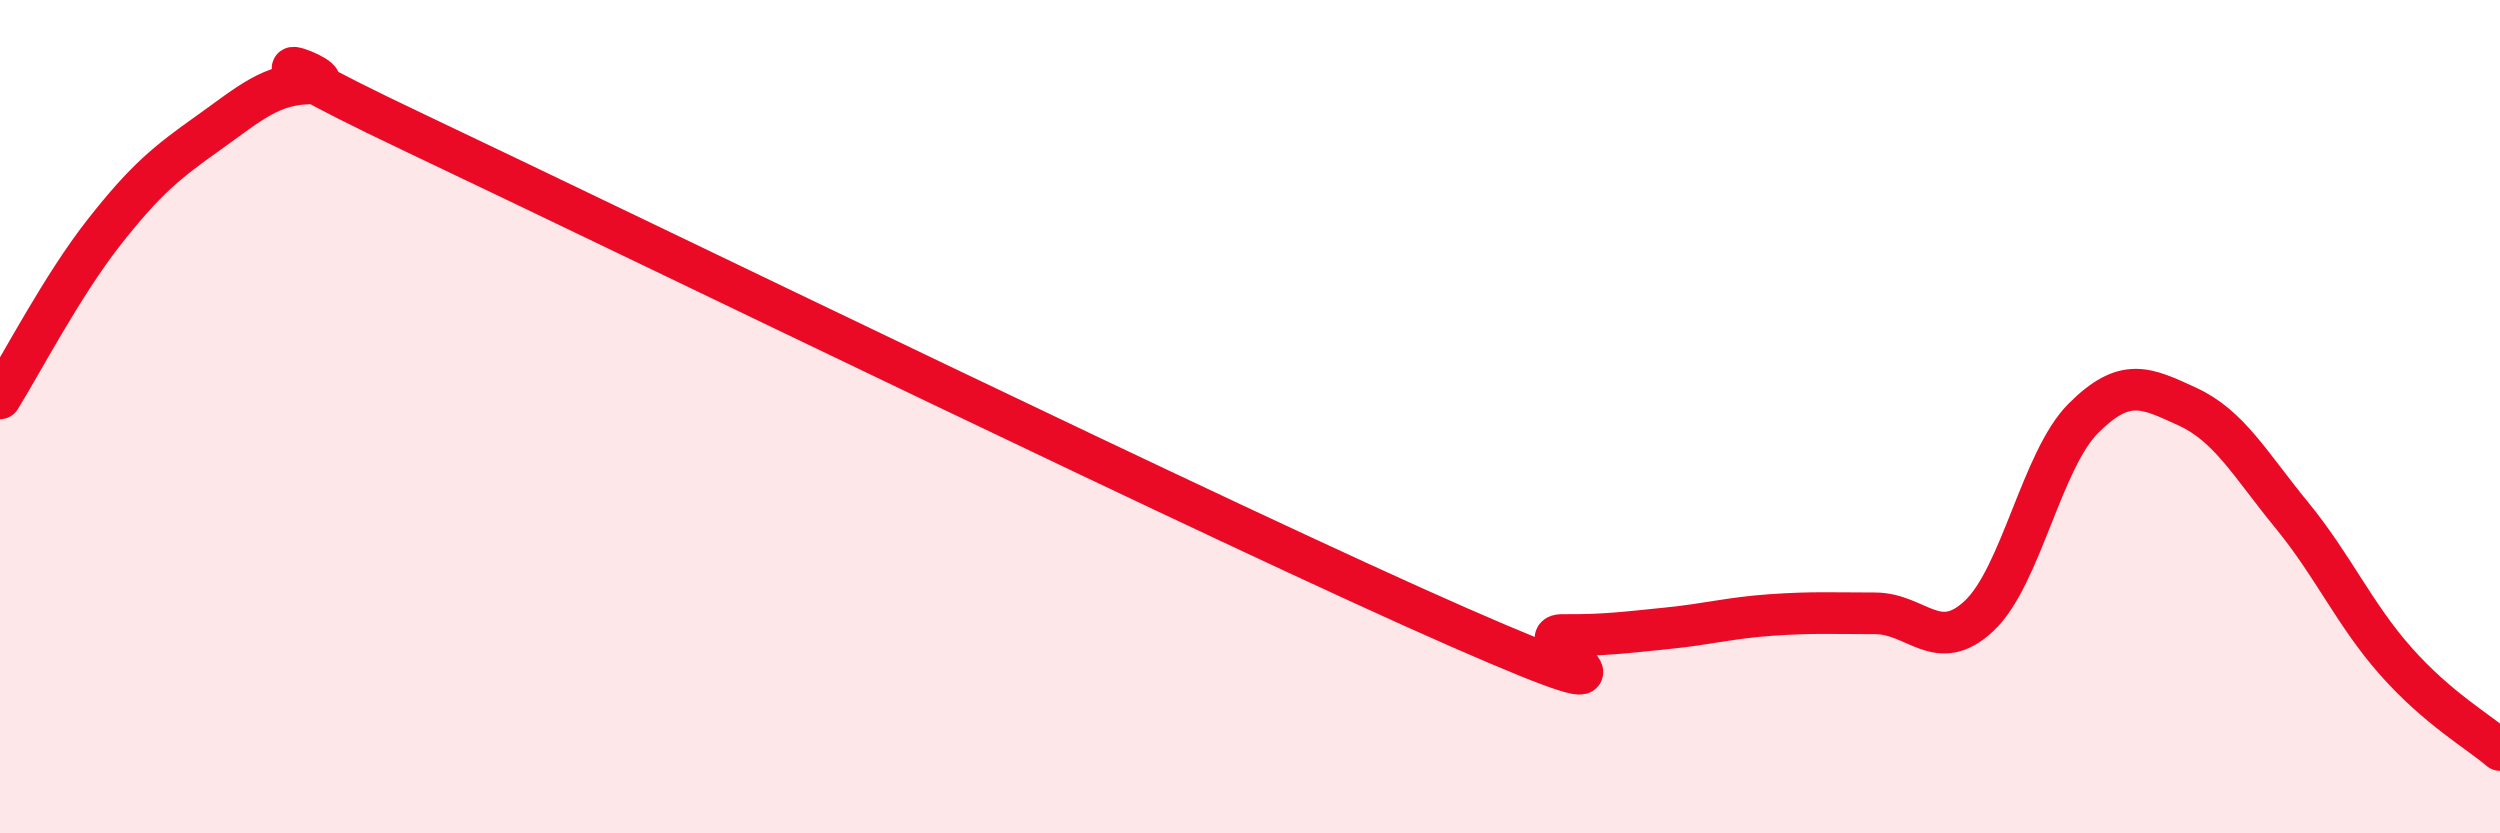
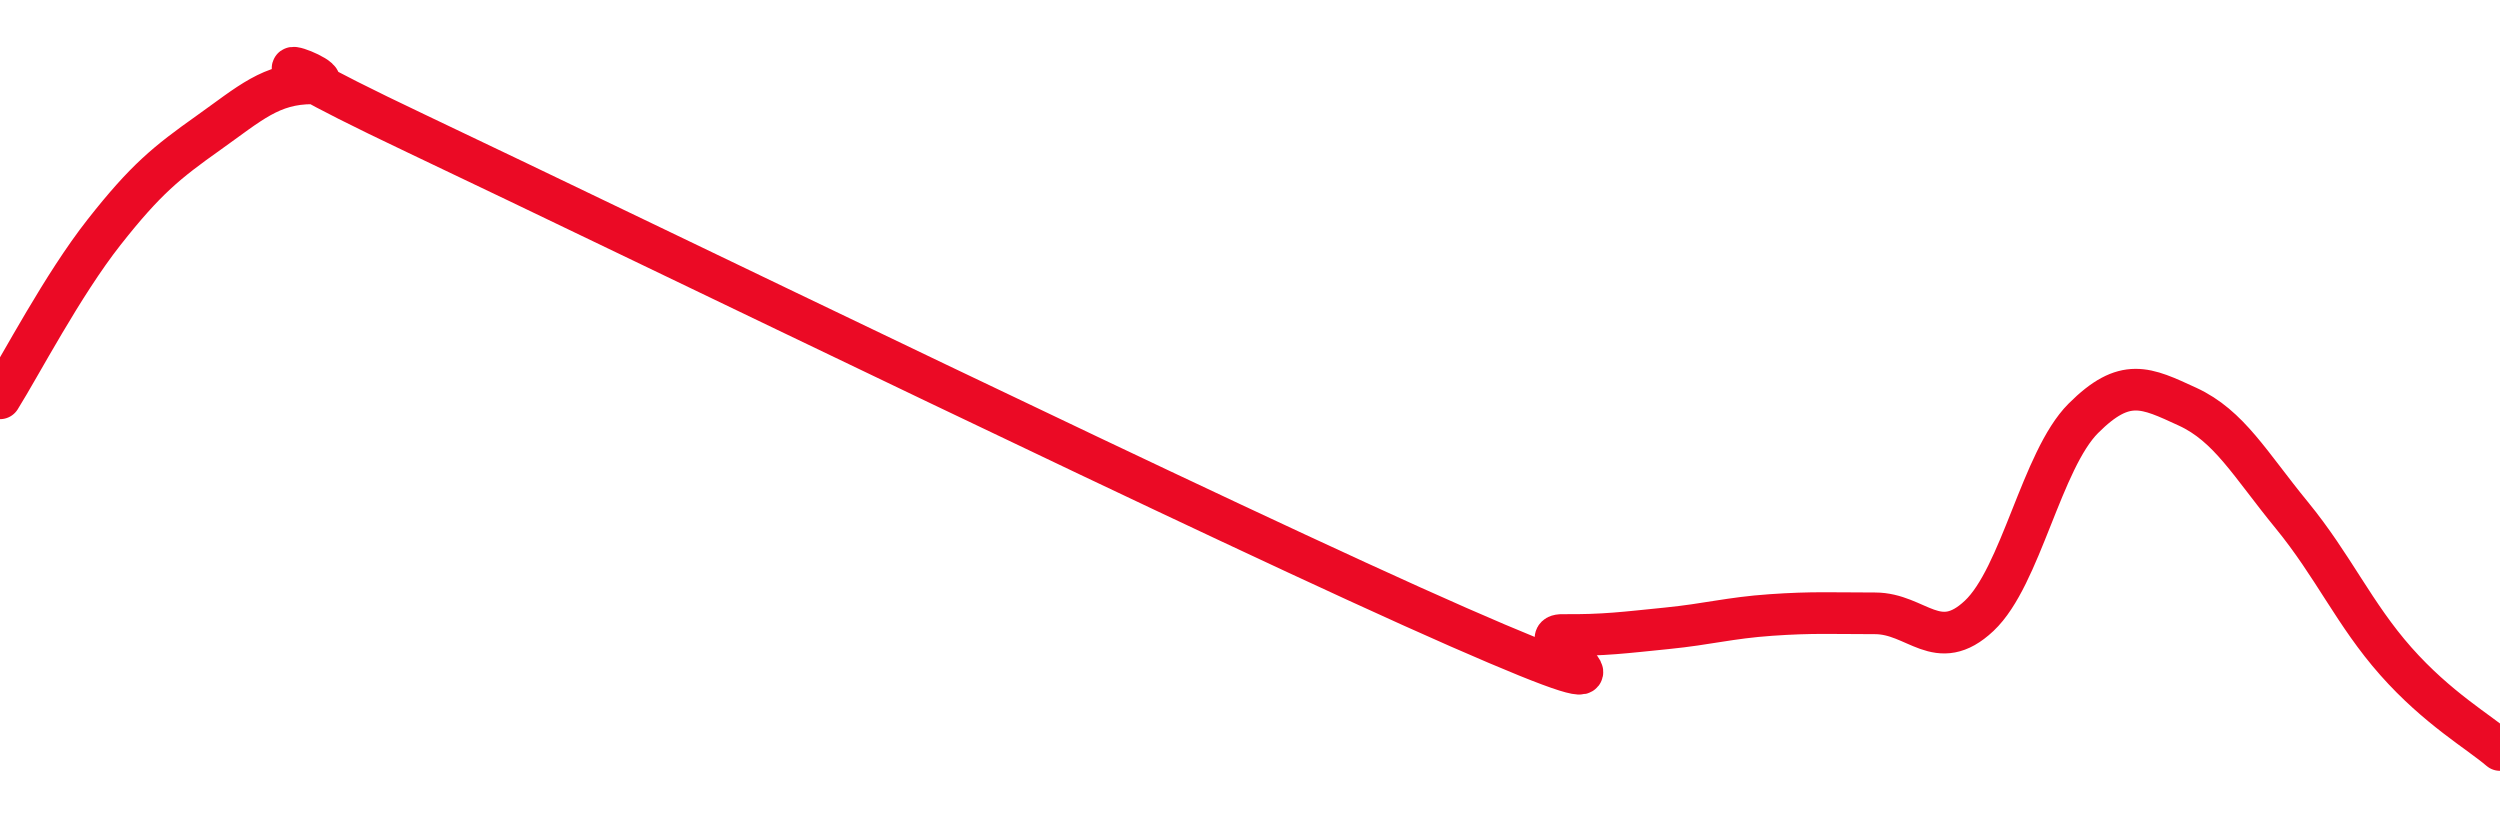
<svg xmlns="http://www.w3.org/2000/svg" width="60" height="20" viewBox="0 0 60 20">
-   <path d="M 0,9.56 C 0.5,8.76 1.5,6.84 2.5,5.57 C 3.5,4.3 4,3.9 5,3.19 C 6,2.48 6.5,2 7.5,2 C 8.5,2 4.5,0.6 10,3.21 C 15.5,5.82 29.5,12.64 35,15.05 C 40.5,17.46 36.5,15.23 37.5,15.24 C 38.5,15.25 39,15.18 40,15.08 C 41,14.98 41.5,14.83 42.5,14.76 C 43.5,14.69 44,14.72 45,14.72 C 46,14.72 46.5,15.72 47.5,14.78 C 48.5,13.84 49,11.04 50,10.04 C 51,9.04 51.5,9.3 52.5,9.76 C 53.5,10.22 54,11.14 55,12.36 C 56,13.58 56.5,14.74 57.5,15.87 C 58.5,17 59.5,17.57 60,18L60 20L0 20Z" fill="#EB0A25" opacity="0.1" stroke-linecap="round" stroke-linejoin="round" />
  <path d="M 0,9.56 C 0.5,8.76 1.5,6.84 2.5,5.57 C 3.5,4.3 4,3.9 5,3.19 C 6,2.48 6.5,2 7.5,2 C 8.5,2 4.5,0.6 10,3.21 C 15.5,5.82 29.5,12.64 35,15.05 C 40.5,17.46 36.5,15.23 37.5,15.24 C 38.5,15.25 39,15.18 40,15.08 C 41,14.98 41.5,14.83 42.5,14.76 C 43.5,14.69 44,14.72 45,14.72 C 46,14.72 46.5,15.72 47.5,14.78 C 48.5,13.84 49,11.04 50,10.04 C 51,9.04 51.5,9.3 52.5,9.76 C 53.5,10.22 54,11.14 55,12.36 C 56,13.58 56.5,14.74 57.5,15.87 C 58.5,17 59.5,17.57 60,18" stroke="#EB0A25" stroke-width="1" fill="none" stroke-linecap="round" stroke-linejoin="round" />
</svg>